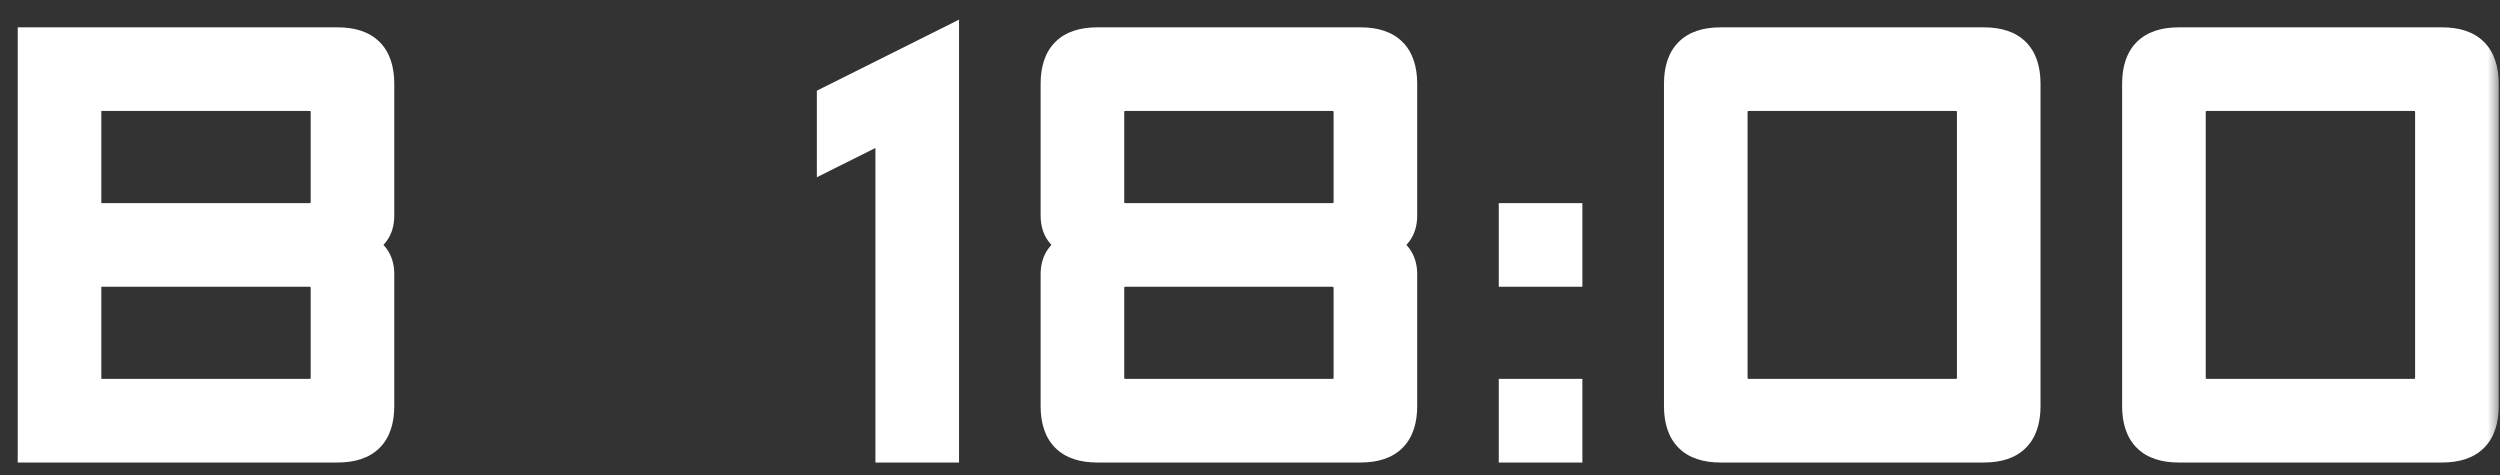
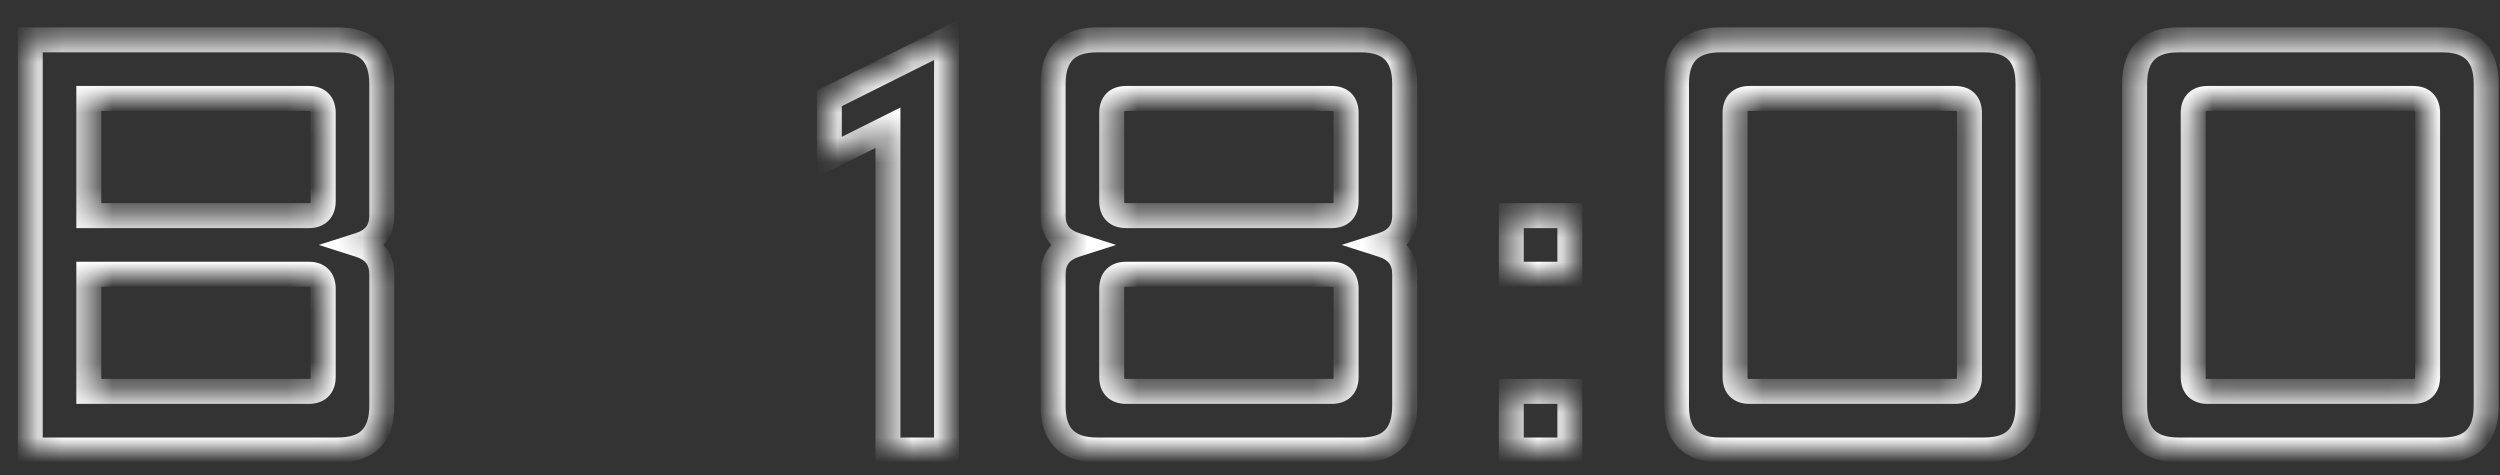
<svg xmlns="http://www.w3.org/2000/svg" width="100" height="19" viewBox="0 0 100 19" fill="none">
  <rect x="0" y="0" width="100" height="19" fill="#333333" stroke="none" />
  <mask id="path-1-outside-1_7471_151" maskUnits="userSpaceOnUse" x="0" y="0" width="100" height="19" fill="black">
-     <rect fill="white" width="100" height="19" />
    <path d="M12.342 10.969H3.553V15.656H12.342C12.732 15.656 12.928 15.461 12.928 15.07V11.555C12.928 11.164 12.732 10.969 12.342 10.969ZM12.342 8.625C12.732 8.625 12.928 8.43 12.928 8.039V4.523C12.928 4.133 12.732 3.938 12.342 3.938H3.553V8.625H12.342ZM1.209 1.594H13.513C14.685 1.594 15.271 2.18 15.271 3.352V8.625C15.271 9.219 14.978 9.609 14.392 9.797C14.978 9.984 15.271 10.375 15.271 10.969V16.242C15.271 17.414 14.685 18 13.513 18H1.209V1.594ZM37.861 18H35.517V5.109L33.174 6.281V3.938L37.861 1.594V18ZM45.055 10.969C44.664 10.969 44.469 11.164 44.469 11.555V15.07C44.469 15.461 44.664 15.656 45.055 15.656H53.258C53.648 15.656 53.844 15.461 53.844 15.07V11.555C53.844 11.164 53.648 10.969 53.258 10.969H45.055ZM43.883 18C42.711 18 42.125 17.414 42.125 16.242V10.969C42.125 10.375 42.418 9.984 43.004 9.797C42.418 9.609 42.125 9.219 42.125 8.625V3.352C42.125 2.18 42.711 1.594 43.883 1.594H54.43C55.602 1.594 56.188 2.18 56.188 3.352V8.625C56.188 9.219 55.895 9.609 55.309 9.797C55.895 9.984 56.188 10.375 56.188 10.969V16.242C56.188 17.414 55.602 18 54.43 18H43.883ZM45.055 3.938C44.664 3.938 44.469 4.133 44.469 4.523V8.039C44.469 8.43 44.664 8.625 45.055 8.625H53.258C53.648 8.625 53.844 8.43 53.844 8.039V4.523C53.844 4.133 53.648 3.938 53.258 3.938H45.055ZM60.451 15.656H62.795V18H60.451V15.656ZM60.451 8.625H62.795V10.969H60.451V8.625ZM78.778 4.523C78.778 4.133 78.582 3.938 78.192 3.938H69.988C69.598 3.938 69.403 4.133 69.403 4.523V15.07C69.403 15.461 69.598 15.656 69.988 15.656H78.192C78.582 15.656 78.778 15.461 78.778 15.07V4.523ZM67.059 3.352C67.059 2.18 67.645 1.594 68.817 1.594H79.363C80.535 1.594 81.121 2.18 81.121 3.352V16.242C81.121 17.414 80.535 18 79.363 18H68.817C67.645 18 67.059 17.414 67.059 16.242V3.352ZM97.104 4.523C97.104 4.133 96.908 3.938 96.518 3.938H88.315C87.924 3.938 87.729 4.133 87.729 4.523V15.07C87.729 15.461 87.924 15.656 88.315 15.656H96.518C96.908 15.656 97.104 15.461 97.104 15.07V4.523ZM85.385 3.352C85.385 2.18 85.971 1.594 87.143 1.594H97.69C98.862 1.594 99.448 2.18 99.448 3.352V16.242C99.448 17.414 98.862 18 97.69 18H87.143C85.971 18 85.385 17.414 85.385 16.242V3.352Z" />
  </mask>
-   <path d="M12.342 10.969H3.553V15.656H12.342C12.732 15.656 12.928 15.461 12.928 15.07V11.555C12.928 11.164 12.732 10.969 12.342 10.969ZM12.342 8.625C12.732 8.625 12.928 8.43 12.928 8.039V4.523C12.928 4.133 12.732 3.938 12.342 3.938H3.553V8.625H12.342ZM1.209 1.594H13.513C14.685 1.594 15.271 2.18 15.271 3.352V8.625C15.271 9.219 14.978 9.609 14.392 9.797C14.978 9.984 15.271 10.375 15.271 10.969V16.242C15.271 17.414 14.685 18 13.513 18H1.209V1.594ZM37.861 18H35.517V5.109L33.174 6.281V3.938L37.861 1.594V18ZM45.055 10.969C44.664 10.969 44.469 11.164 44.469 11.555V15.07C44.469 15.461 44.664 15.656 45.055 15.656H53.258C53.648 15.656 53.844 15.461 53.844 15.07V11.555C53.844 11.164 53.648 10.969 53.258 10.969H45.055ZM43.883 18C42.711 18 42.125 17.414 42.125 16.242V10.969C42.125 10.375 42.418 9.984 43.004 9.797C42.418 9.609 42.125 9.219 42.125 8.625V3.352C42.125 2.18 42.711 1.594 43.883 1.594H54.43C55.602 1.594 56.188 2.18 56.188 3.352V8.625C56.188 9.219 55.895 9.609 55.309 9.797C55.895 9.984 56.188 10.375 56.188 10.969V16.242C56.188 17.414 55.602 18 54.43 18H43.883ZM45.055 3.938C44.664 3.938 44.469 4.133 44.469 4.523V8.039C44.469 8.43 44.664 8.625 45.055 8.625H53.258C53.648 8.625 53.844 8.43 53.844 8.039V4.523C53.844 4.133 53.648 3.938 53.258 3.938H45.055ZM60.451 15.656H62.795V18H60.451V15.656ZM60.451 8.625H62.795V10.969H60.451V8.625ZM78.778 4.523C78.778 4.133 78.582 3.938 78.192 3.938H69.988C69.598 3.938 69.403 4.133 69.403 4.523V15.07C69.403 15.461 69.598 15.656 69.988 15.656H78.192C78.582 15.656 78.778 15.461 78.778 15.07V4.523ZM67.059 3.352C67.059 2.18 67.645 1.594 68.817 1.594H79.363C80.535 1.594 81.121 2.18 81.121 3.352V16.242C81.121 17.414 80.535 18 79.363 18H68.817C67.645 18 67.059 17.414 67.059 16.242V3.352ZM97.104 4.523C97.104 4.133 96.908 3.938 96.518 3.938H88.315C87.924 3.938 87.729 4.133 87.729 4.523V15.07C87.729 15.461 87.924 15.656 88.315 15.656H96.518C96.908 15.656 97.104 15.461 97.104 15.07V4.523ZM85.385 3.352C85.385 2.18 85.971 1.594 87.143 1.594H97.69C98.862 1.594 99.448 2.18 99.448 3.352V16.242C99.448 17.414 98.862 18 97.69 18H87.143C85.971 18 85.385 17.414 85.385 16.242V3.352Z" fill="white" />
  <path d="M3.553 10.969V10.469H3.053V10.969H3.553ZM3.553 15.656H3.053V16.156H3.553V15.656ZM3.553 3.938V3.438H3.053V3.938H3.553ZM3.553 8.625H3.053V9.125H3.553V8.625ZM1.209 1.594V1.094H0.709V1.594H1.209ZM14.392 9.797L14.24 9.321L12.752 9.797L14.24 10.273L14.392 9.797ZM1.209 18H0.709V18.5H1.209V18ZM12.342 10.969V10.469H3.553V10.969V11.469H12.342V10.969ZM3.553 10.969H3.053V15.656H3.553H4.053V10.969H3.553ZM3.553 15.656V16.156H12.342V15.656V15.156H3.553V15.656ZM12.342 15.656V16.156C12.614 16.156 12.91 16.088 13.135 15.863C13.359 15.639 13.428 15.343 13.428 15.07H12.928H12.428C12.428 15.128 12.42 15.158 12.416 15.168C12.414 15.177 12.415 15.168 12.428 15.156C12.44 15.144 12.448 15.143 12.44 15.145C12.429 15.149 12.399 15.156 12.342 15.156V15.656ZM12.928 15.07H13.428V11.555H12.928H12.428V15.07H12.928ZM12.928 11.555H13.428C13.428 11.282 13.359 10.986 13.135 10.762C12.91 10.537 12.614 10.469 12.342 10.469V10.969V11.469C12.399 11.469 12.429 11.476 12.44 11.48C12.448 11.482 12.44 11.481 12.428 11.469C12.415 11.457 12.414 11.448 12.416 11.457C12.42 11.467 12.428 11.497 12.428 11.555H12.928ZM12.342 8.625V9.125C12.614 9.125 12.91 9.057 13.135 8.832C13.359 8.608 13.428 8.311 13.428 8.039H12.928H12.428C12.428 8.097 12.42 8.126 12.416 8.137C12.414 8.146 12.415 8.137 12.428 8.125C12.44 8.113 12.448 8.111 12.44 8.114C12.429 8.118 12.399 8.125 12.342 8.125V8.625ZM12.928 8.039H13.428V4.523H12.928H12.428V8.039H12.928ZM12.928 4.523H13.428C13.428 4.251 13.359 3.955 13.135 3.73C12.91 3.506 12.614 3.438 12.342 3.438V3.938V4.438C12.399 4.438 12.429 4.445 12.44 4.448C12.448 4.451 12.44 4.45 12.428 4.438C12.415 4.425 12.414 4.417 12.416 4.425C12.42 4.436 12.428 4.466 12.428 4.523H12.928ZM12.342 3.938V3.438H3.553V3.938V4.438H12.342V3.938ZM3.553 3.938H3.053V8.625H3.553H4.053V3.938H3.553ZM3.553 8.625V9.125H12.342V8.625V8.125H3.553V8.625ZM1.209 1.594V2.094H13.513V1.594V1.094H1.209V1.594ZM13.513 1.594V2.094C14.022 2.094 14.312 2.221 14.478 2.387C14.644 2.553 14.771 2.843 14.771 3.352H15.271H15.771C15.771 2.689 15.605 2.099 15.185 1.68C14.765 1.26 14.176 1.094 13.513 1.094V1.594ZM15.271 3.352H14.771V8.625H15.271H15.771V3.352H15.271ZM15.271 8.625H14.771C14.771 8.838 14.72 8.972 14.652 9.063C14.582 9.156 14.46 9.25 14.24 9.321L14.392 9.797L14.545 10.273C14.911 10.156 15.228 9.961 15.451 9.663C15.676 9.364 15.771 9.006 15.771 8.625H15.271ZM14.392 9.797L14.24 10.273C14.46 10.344 14.582 10.438 14.652 10.53C14.72 10.622 14.771 10.756 14.771 10.969H15.271H15.771C15.771 10.588 15.676 10.23 15.451 9.93C15.228 9.633 14.911 9.438 14.545 9.321L14.392 9.797ZM15.271 10.969H14.771V16.242H15.271H15.771V10.969H15.271ZM15.271 16.242H14.771C14.771 16.751 14.644 17.041 14.478 17.207C14.312 17.373 14.022 17.5 13.513 17.5V18V18.5C14.176 18.5 14.765 18.334 15.185 17.914C15.605 17.494 15.771 16.905 15.771 16.242H15.271ZM13.513 18V17.5H1.209V18V18.5H13.513V18ZM1.209 18H1.709V1.594H1.209H0.709V18H1.209ZM37.861 18V18.5H38.361V18H37.861ZM35.517 18H35.017V18.5H35.517V18ZM35.517 5.109H36.017V4.3L35.294 4.662L35.517 5.109ZM33.174 6.281H32.674V7.09L33.397 6.728L33.174 6.281ZM33.174 3.938L32.95 3.49L32.674 3.628V3.938H33.174ZM37.861 1.594H38.361V0.785L37.638 1.147L37.861 1.594ZM37.861 18V17.5H35.517V18V18.5H37.861V18ZM35.517 18H36.017V5.109H35.517H35.017V18H35.517ZM35.517 5.109L35.294 4.662L32.95 5.834L33.174 6.281L33.397 6.728L35.741 5.557L35.517 5.109ZM33.174 6.281H33.674V3.938H33.174H32.674V6.281H33.174ZM33.174 3.938L33.397 4.385L38.085 2.041L37.861 1.594L37.638 1.147L32.95 3.49L33.174 3.938ZM37.861 1.594H37.361V18H37.861H38.361V1.594H37.861ZM43.004 9.797L43.156 10.273L44.645 9.797L43.156 9.321L43.004 9.797ZM55.309 9.797L55.156 9.321L53.668 9.797L55.156 10.273L55.309 9.797ZM45.055 10.969V10.469C44.782 10.469 44.486 10.537 44.262 10.762C44.037 10.986 43.969 11.282 43.969 11.555H44.469H44.969C44.969 11.497 44.976 11.467 44.98 11.457C44.983 11.448 44.981 11.457 44.969 11.469C44.956 11.481 44.948 11.482 44.956 11.48C44.967 11.476 44.997 11.469 45.055 11.469V10.969ZM44.469 11.555H43.969V15.07H44.469H44.969V11.555H44.469ZM44.469 15.07H43.969C43.969 15.343 44.037 15.639 44.262 15.863C44.486 16.088 44.782 16.156 45.055 16.156V15.656V15.156C44.997 15.156 44.967 15.149 44.956 15.145C44.948 15.143 44.956 15.144 44.969 15.156C44.981 15.168 44.983 15.177 44.98 15.168C44.976 15.158 44.969 15.128 44.969 15.07H44.469ZM45.055 15.656V16.156H53.258V15.656V15.156H45.055V15.656ZM53.258 15.656V16.156C53.53 16.156 53.826 16.088 54.051 15.863C54.275 15.639 54.344 15.343 54.344 15.07H53.844H53.344C53.344 15.128 53.336 15.158 53.333 15.168C53.33 15.177 53.331 15.168 53.344 15.156C53.356 15.144 53.364 15.143 53.356 15.145C53.345 15.149 53.315 15.156 53.258 15.156V15.656ZM53.844 15.07H54.344V11.555H53.844H53.344V15.07H53.844ZM53.844 11.555H54.344C54.344 11.282 54.275 10.986 54.051 10.762C53.826 10.537 53.53 10.469 53.258 10.469V10.969V11.469C53.315 11.469 53.345 11.476 53.356 11.48C53.364 11.482 53.356 11.481 53.344 11.469C53.331 11.457 53.33 11.448 53.333 11.457C53.336 11.467 53.344 11.497 53.344 11.555H53.844ZM53.258 10.969V10.469H45.055V10.969V11.469H53.258V10.969ZM43.883 18V17.5C43.374 17.5 43.084 17.373 42.918 17.207C42.752 17.041 42.625 16.751 42.625 16.242H42.125H41.625C41.625 16.905 41.791 17.494 42.211 17.914C42.631 18.334 43.22 18.5 43.883 18.5V18ZM42.125 16.242H42.625V10.969H42.125H41.625V16.242H42.125ZM42.125 10.969H42.625C42.625 10.756 42.676 10.622 42.745 10.53C42.814 10.438 42.936 10.344 43.156 10.273L43.004 9.797L42.852 9.321C42.486 9.438 42.168 9.633 41.945 9.93C41.72 10.23 41.625 10.588 41.625 10.969H42.125ZM43.004 9.797L43.156 9.321C42.936 9.25 42.814 9.156 42.745 9.063C42.676 8.972 42.625 8.838 42.625 8.625H42.125H41.625C41.625 9.006 41.72 9.364 41.945 9.663C42.168 9.961 42.486 10.156 42.852 10.273L43.004 9.797ZM42.125 8.625H42.625V3.352H42.125H41.625V8.625H42.125ZM42.125 3.352H42.625C42.625 2.843 42.752 2.553 42.918 2.387C43.084 2.221 43.374 2.094 43.883 2.094V1.594V1.094C43.22 1.094 42.631 1.26 42.211 1.68C41.791 2.099 41.625 2.689 41.625 3.352H42.125ZM43.883 1.594V2.094H54.43V1.594V1.094H43.883V1.594ZM54.43 1.594V2.094C54.939 2.094 55.228 2.221 55.395 2.387C55.561 2.553 55.688 2.843 55.688 3.352H56.188H56.688C56.688 2.689 56.521 2.099 56.102 1.68C55.682 1.26 55.093 1.094 54.43 1.094V1.594ZM56.188 3.352H55.688V8.625H56.188H56.688V3.352H56.188ZM56.188 8.625H55.688C55.688 8.838 55.636 8.972 55.568 9.063C55.498 9.156 55.376 9.25 55.156 9.321L55.309 9.797L55.461 10.273C55.827 10.156 56.145 9.961 56.368 9.663C56.592 9.364 56.688 9.006 56.688 8.625H56.188ZM55.309 9.797L55.156 10.273C55.376 10.344 55.498 10.438 55.568 10.53C55.636 10.622 55.688 10.756 55.688 10.969H56.188H56.688C56.688 10.588 56.592 10.23 56.368 9.93C56.145 9.633 55.827 9.438 55.461 9.321L55.309 9.797ZM56.188 10.969H55.688V16.242H56.188H56.688V10.969H56.188ZM56.188 16.242H55.688C55.688 16.751 55.561 17.041 55.395 17.207C55.228 17.373 54.939 17.5 54.43 17.5V18V18.5C55.093 18.5 55.682 18.334 56.102 17.914C56.521 17.494 56.688 16.905 56.688 16.242H56.188ZM54.43 18V17.5H43.883V18V18.5H54.43V18ZM45.055 3.938V3.438C44.782 3.438 44.486 3.506 44.262 3.73C44.037 3.955 43.969 4.251 43.969 4.523H44.469H44.969C44.969 4.466 44.976 4.436 44.98 4.425C44.983 4.417 44.981 4.425 44.969 4.438C44.956 4.45 44.948 4.451 44.956 4.448C44.967 4.445 44.997 4.438 45.055 4.438V3.938ZM44.469 4.523H43.969V8.039H44.469H44.969V4.523H44.469ZM44.469 8.039H43.969C43.969 8.311 44.037 8.608 44.262 8.832C44.486 9.057 44.782 9.125 45.055 9.125V8.625V8.125C44.997 8.125 44.967 8.118 44.956 8.114C44.948 8.111 44.956 8.113 44.969 8.125C44.981 8.137 44.983 8.146 44.98 8.137C44.976 8.126 44.969 8.097 44.969 8.039H44.469ZM45.055 8.625V9.125H53.258V8.625V8.125H45.055V8.625ZM53.258 8.625V9.125C53.53 9.125 53.826 9.057 54.051 8.832C54.275 8.608 54.344 8.311 54.344 8.039H53.844H53.344C53.344 8.097 53.336 8.126 53.333 8.137C53.33 8.146 53.331 8.137 53.344 8.125C53.356 8.113 53.364 8.111 53.356 8.114C53.345 8.118 53.315 8.125 53.258 8.125V8.625ZM53.844 8.039H54.344V4.523H53.844H53.344V8.039H53.844ZM53.844 4.523H54.344C54.344 4.251 54.275 3.955 54.051 3.73C53.826 3.506 53.53 3.438 53.258 3.438V3.938V4.438C53.315 4.438 53.345 4.445 53.356 4.448C53.364 4.451 53.356 4.45 53.344 4.438C53.331 4.425 53.33 4.417 53.333 4.425C53.336 4.436 53.344 4.466 53.344 4.523H53.844ZM53.258 3.938V3.438H45.055V3.938V4.438H53.258V3.938ZM60.451 15.656V15.156H59.951V15.656H60.451ZM62.795 15.656H63.295V15.156H62.795V15.656ZM62.795 18V18.5H63.295V18H62.795ZM60.451 18H59.951V18.5H60.451V18ZM60.451 8.625V8.125H59.951V8.625H60.451ZM62.795 8.625H63.295V8.125H62.795V8.625ZM62.795 10.969V11.469H63.295V10.969H62.795ZM60.451 10.969H59.951V11.469H60.451V10.969ZM60.451 15.656V16.156H62.795V15.656V15.156H60.451V15.656ZM62.795 15.656H62.295V18H62.795H63.295V15.656H62.795ZM62.795 18V17.5H60.451V18V18.5H62.795V18ZM60.451 18H60.951V15.656H60.451H59.951V18H60.451ZM60.451 8.625V9.125H62.795V8.625V8.125H60.451V8.625ZM62.795 8.625H62.295V10.969H62.795H63.295V8.625H62.795ZM62.795 10.969V10.469H60.451V10.969V11.469H62.795V10.969ZM60.451 10.969H60.951V8.625H60.451H59.951V10.969H60.451ZM78.778 4.523H79.278C79.278 4.251 79.209 3.955 78.985 3.73C78.76 3.506 78.464 3.438 78.192 3.438V3.938V4.438C78.249 4.438 78.279 4.445 78.29 4.448C78.298 4.451 78.29 4.45 78.278 4.438C78.265 4.425 78.264 4.417 78.266 4.425C78.27 4.436 78.278 4.466 78.278 4.523H78.778ZM78.192 3.938V3.438H69.988V3.938V4.438H78.192V3.938ZM69.988 3.938V3.438C69.716 3.438 69.42 3.506 69.195 3.73C68.971 3.955 68.903 4.251 68.903 4.523H69.403H69.903C69.903 4.466 69.91 4.436 69.913 4.425C69.916 4.417 69.915 4.425 69.903 4.438C69.89 4.45 69.882 4.451 69.89 4.448C69.901 4.445 69.931 4.438 69.988 4.438V3.938ZM69.403 4.523H68.903V15.07H69.403H69.903V4.523H69.403ZM69.403 15.07H68.903C68.903 15.343 68.971 15.639 69.195 15.863C69.42 16.088 69.716 16.156 69.988 16.156V15.656V15.156C69.931 15.156 69.901 15.149 69.89 15.145C69.882 15.143 69.89 15.144 69.903 15.156C69.915 15.168 69.916 15.177 69.913 15.168C69.91 15.158 69.903 15.128 69.903 15.07H69.403ZM69.988 15.656V16.156H78.192V15.656V15.156H69.988V15.656ZM78.192 15.656V16.156C78.464 16.156 78.76 16.088 78.985 15.863C79.209 15.639 79.278 15.343 79.278 15.07H78.778H78.278C78.278 15.128 78.27 15.158 78.266 15.168C78.264 15.177 78.265 15.168 78.278 15.156C78.29 15.144 78.298 15.143 78.29 15.145C78.279 15.149 78.249 15.156 78.192 15.156V15.656ZM78.778 15.07H79.278V4.523H78.778H78.278V15.07H78.778ZM67.059 3.352H67.559C67.559 2.843 67.686 2.553 67.852 2.387C68.018 2.221 68.308 2.094 68.817 2.094V1.594V1.094C68.153 1.094 67.564 1.26 67.145 1.68C66.725 2.099 66.559 2.689 66.559 3.352H67.059ZM68.817 1.594V2.094H79.363V1.594V1.094H68.817V1.594ZM79.363 1.594V2.094C79.872 2.094 80.162 2.221 80.328 2.387C80.494 2.553 80.621 2.843 80.621 3.352H81.121H81.621C81.621 2.689 81.455 2.099 81.035 1.68C80.615 1.26 80.026 1.094 79.363 1.094V1.594ZM81.121 3.352H80.621V16.242H81.121H81.621V3.352H81.121ZM81.121 16.242H80.621C80.621 16.751 80.494 17.041 80.328 17.207C80.162 17.373 79.872 17.5 79.363 17.5V18V18.5C80.026 18.5 80.615 18.334 81.035 17.914C81.455 17.494 81.621 16.905 81.621 16.242H81.121ZM79.363 18V17.5H68.817V18V18.5H79.363V18ZM68.817 18V17.5C68.308 17.5 68.018 17.373 67.852 17.207C67.686 17.041 67.559 16.751 67.559 16.242H67.059H66.559C66.559 16.905 66.725 17.494 67.145 17.914C67.564 18.334 68.153 18.5 68.817 18.5V18ZM67.059 16.242H67.559V3.352H67.059H66.559V16.242H67.059ZM97.104 4.523H97.604C97.604 4.251 97.535 3.955 97.311 3.73C97.086 3.506 96.79 3.438 96.518 3.438V3.938V4.438C96.575 4.438 96.605 4.445 96.616 4.448C96.624 4.451 96.616 4.45 96.604 4.438C96.591 4.425 96.59 4.417 96.593 4.425C96.596 4.436 96.604 4.466 96.604 4.523H97.104ZM96.518 3.938V3.438H88.315V3.938V4.438H96.518V3.938ZM88.315 3.938V3.438C88.042 3.438 87.746 3.506 87.522 3.73C87.297 3.955 87.229 4.251 87.229 4.523H87.729H88.229C88.229 4.466 88.236 4.436 88.24 4.425C88.243 4.417 88.241 4.425 88.229 4.438C88.216 4.45 88.208 4.451 88.216 4.448C88.227 4.445 88.257 4.438 88.315 4.438V3.938ZM87.729 4.523H87.229V15.07H87.729H88.229V4.523H87.729ZM87.729 15.07H87.229C87.229 15.343 87.297 15.639 87.522 15.863C87.746 16.088 88.042 16.156 88.315 16.156V15.656V15.156C88.257 15.156 88.227 15.149 88.216 15.145C88.208 15.143 88.216 15.144 88.229 15.156C88.241 15.168 88.243 15.177 88.24 15.168C88.236 15.158 88.229 15.128 88.229 15.07H87.729ZM88.315 15.656V16.156H96.518V15.656V15.156H88.315V15.656ZM96.518 15.656V16.156C96.79 16.156 97.086 16.088 97.311 15.863C97.535 15.639 97.604 15.343 97.604 15.07H97.104H96.604C96.604 15.128 96.596 15.158 96.593 15.168C96.59 15.177 96.591 15.168 96.604 15.156C96.616 15.144 96.624 15.143 96.616 15.145C96.605 15.149 96.575 15.156 96.518 15.156V15.656ZM97.104 15.07H97.604V4.523H97.104H96.604V15.07H97.104ZM85.385 3.352H85.885C85.885 2.843 86.012 2.553 86.178 2.387C86.344 2.221 86.634 2.094 87.143 2.094V1.594V1.094C86.48 1.094 85.891 1.26 85.471 1.68C85.051 2.099 84.885 2.689 84.885 3.352H85.385ZM87.143 1.594V2.094H97.69V1.594V1.094H87.143V1.594ZM97.69 1.594V2.094C98.198 2.094 98.488 2.221 98.654 2.387C98.821 2.553 98.948 2.843 98.948 3.352H99.448H99.948C99.948 2.689 99.781 2.099 99.362 1.68C98.942 1.26 98.353 1.094 97.69 1.094V1.594ZM99.448 3.352H98.948V16.242H99.448H99.948V3.352H99.448ZM99.448 16.242H98.948C98.948 16.751 98.821 17.041 98.654 17.207C98.488 17.373 98.198 17.5 97.69 17.5V18V18.5C98.353 18.5 98.942 18.334 99.362 17.914C99.781 17.494 99.948 16.905 99.948 16.242H99.448ZM97.69 18V17.5H87.143V18V18.5H97.69V18ZM87.143 18V17.5C86.634 17.5 86.344 17.373 86.178 17.207C86.012 17.041 85.885 16.751 85.885 16.242H85.385H84.885C84.885 16.905 85.051 17.494 85.471 17.914C85.891 18.334 86.48 18.5 87.143 18.5V18ZM85.385 16.242H85.885V3.352H85.385H84.885V16.242H85.385Z" fill="white" mask="url(#path-1-outside-1_7471_151)" />
</svg>